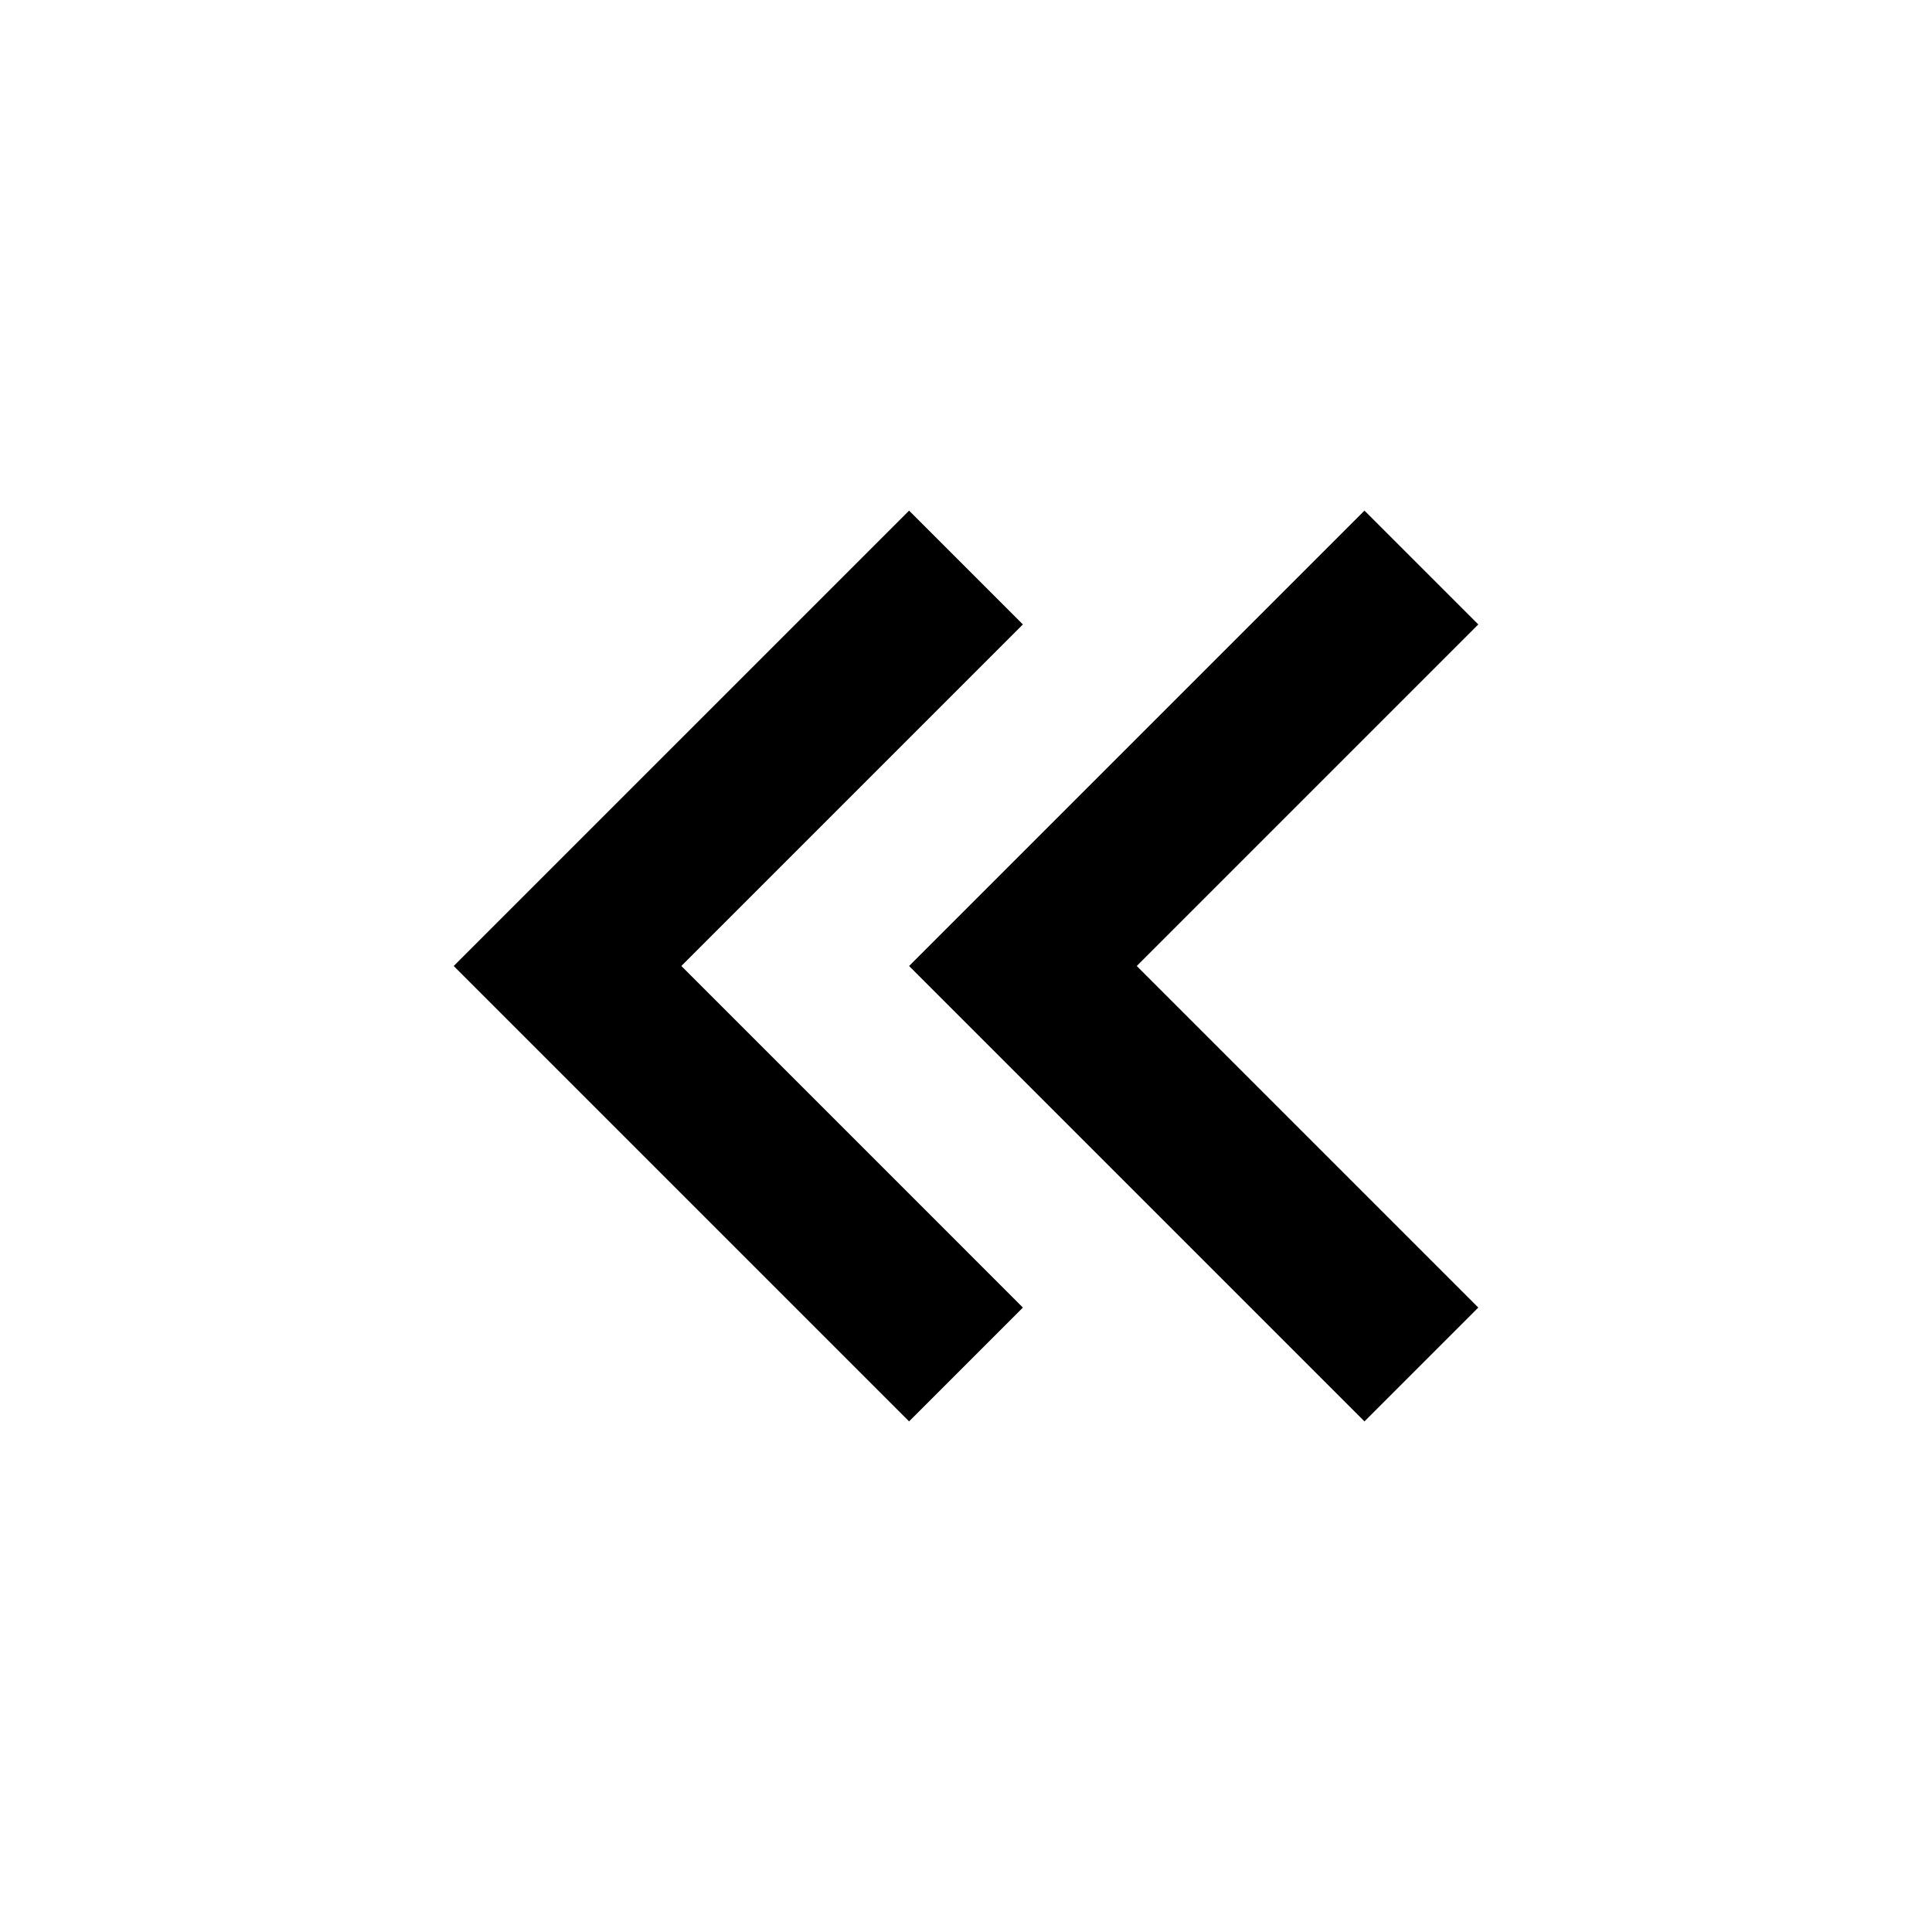
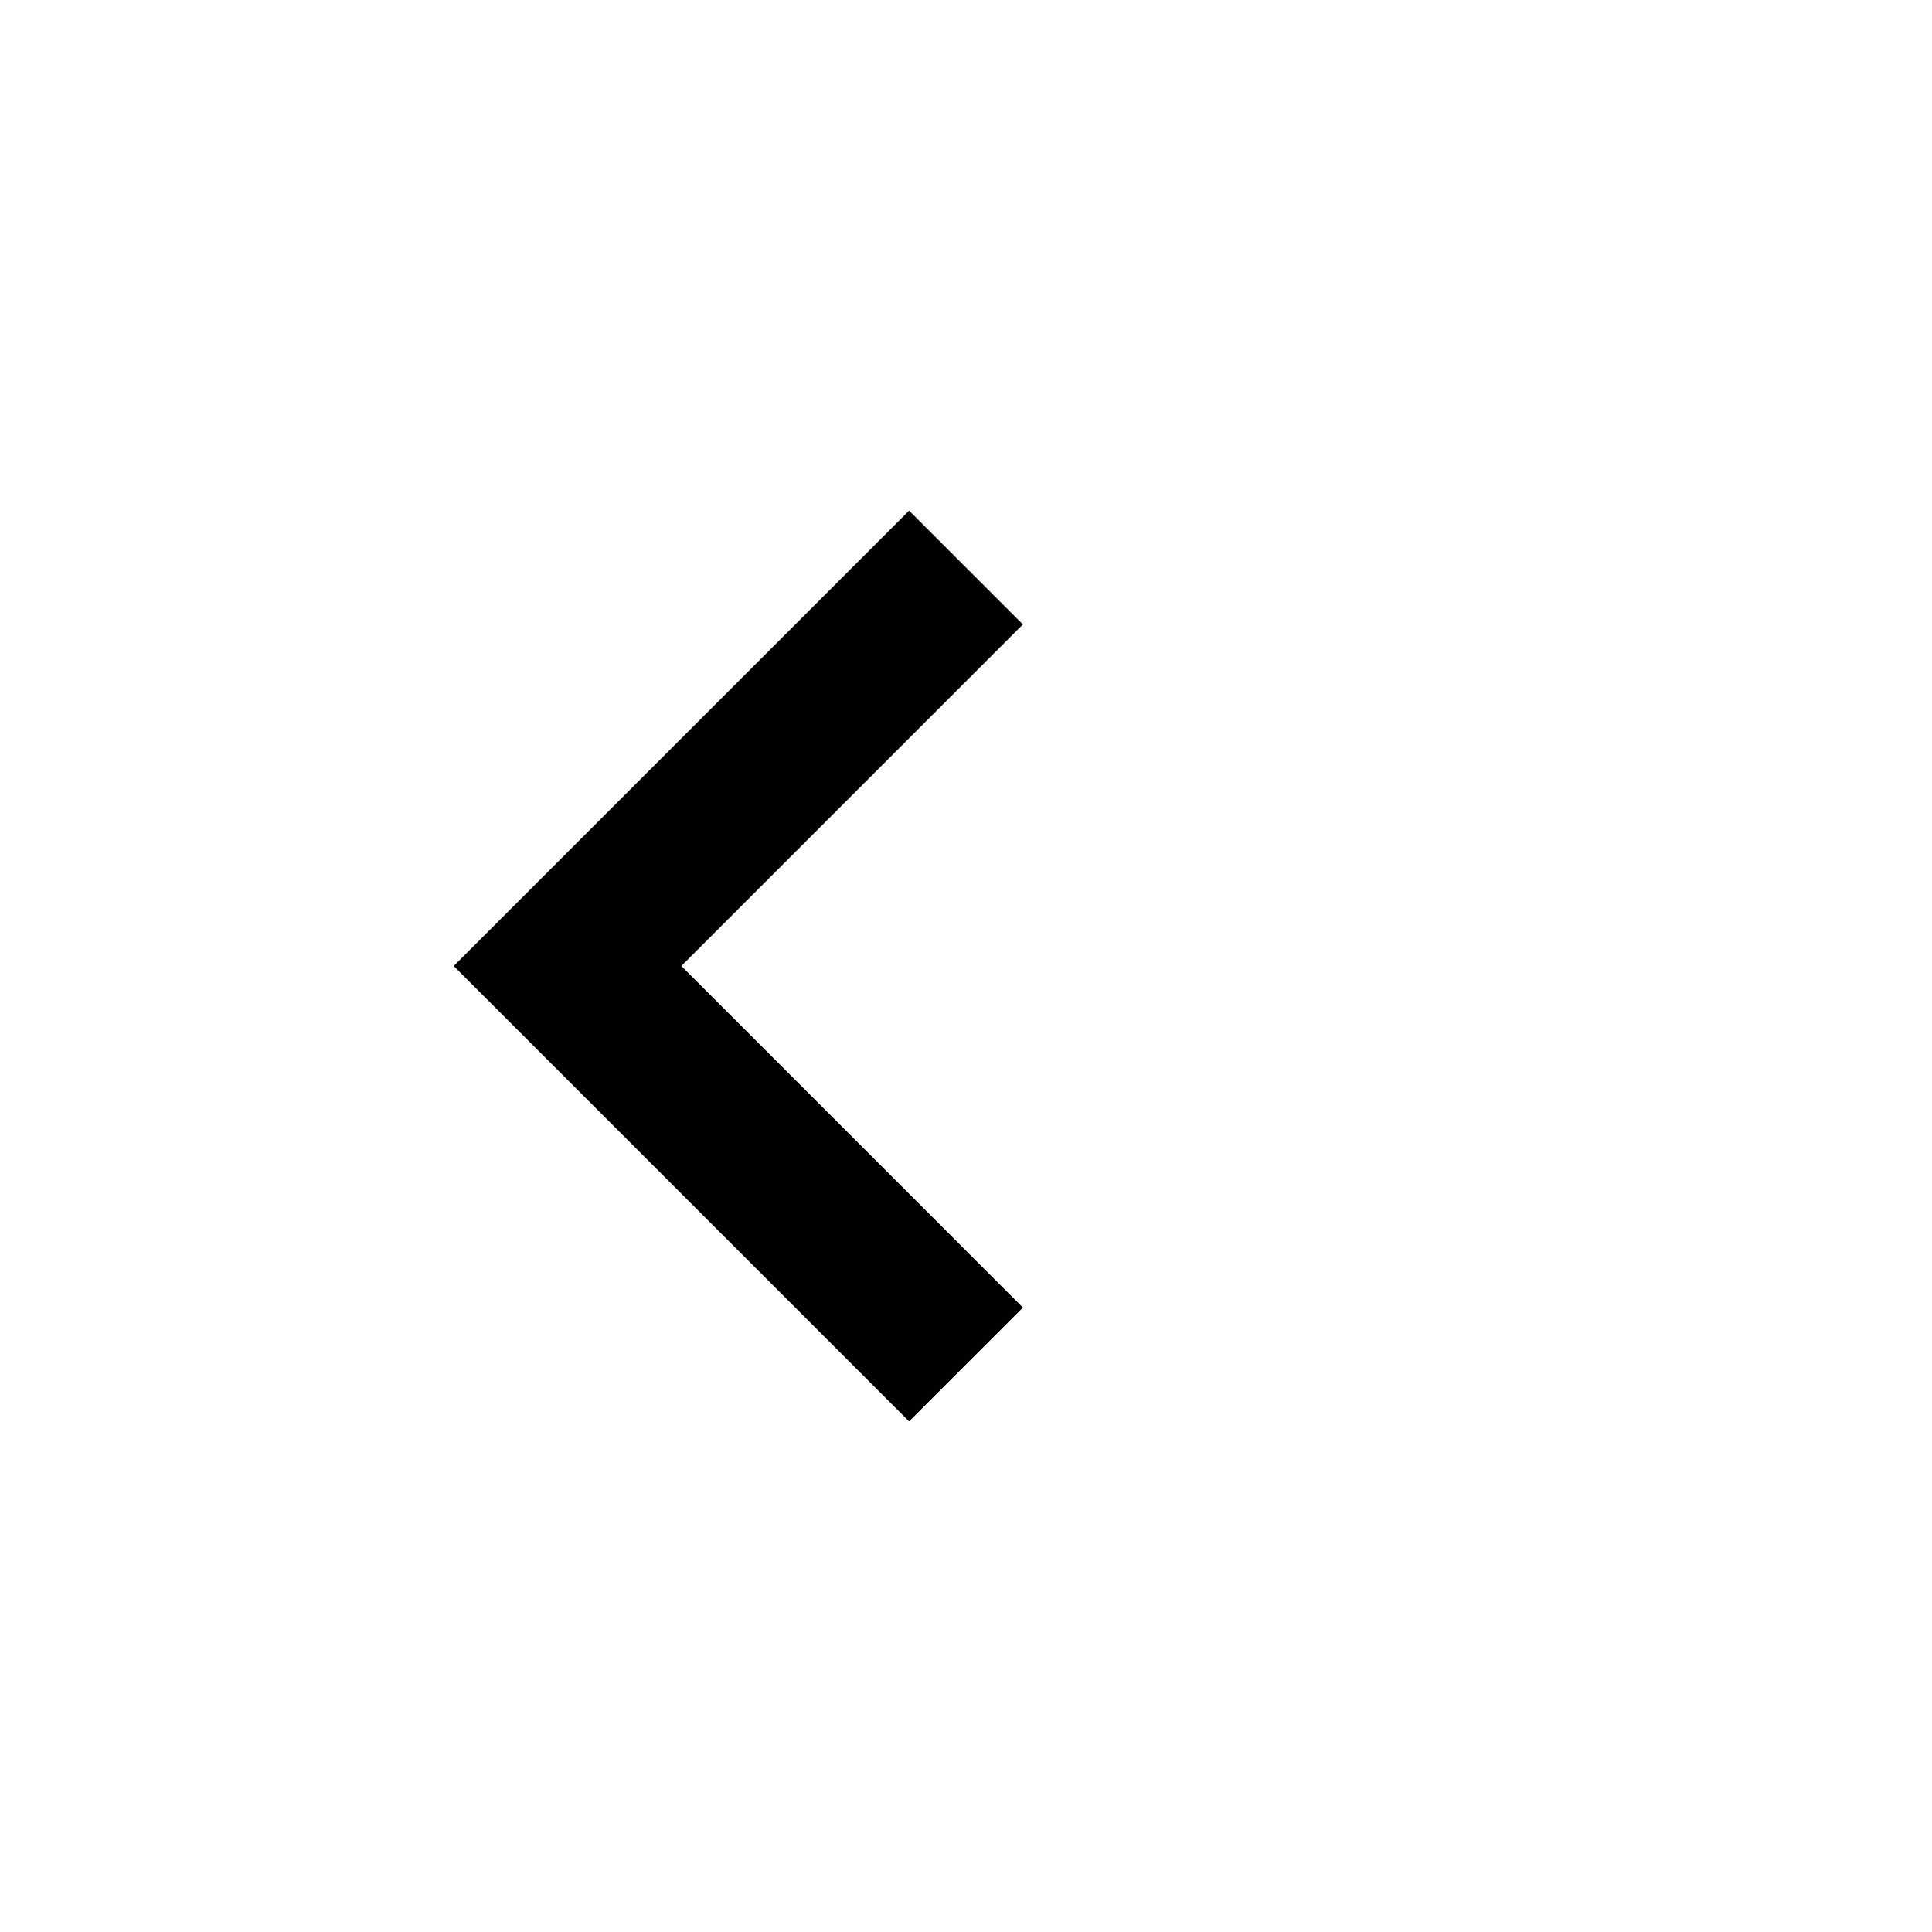
<svg xmlns="http://www.w3.org/2000/svg" width="24" height="24" viewBox="0 0 24 24" fill="none">
-   <path d="M18.364 7.757L16.95 6.343L11.293 12L16.95 17.657L18.364 16.243L14.121 12L18.364 7.757Z" fill="#000000" />
  <path d="M11.293 6.343L12.707 7.757L8.464 12L12.707 16.243L11.293 17.657L5.636 12L11.293 6.343Z" fill="#000000" />
</svg>